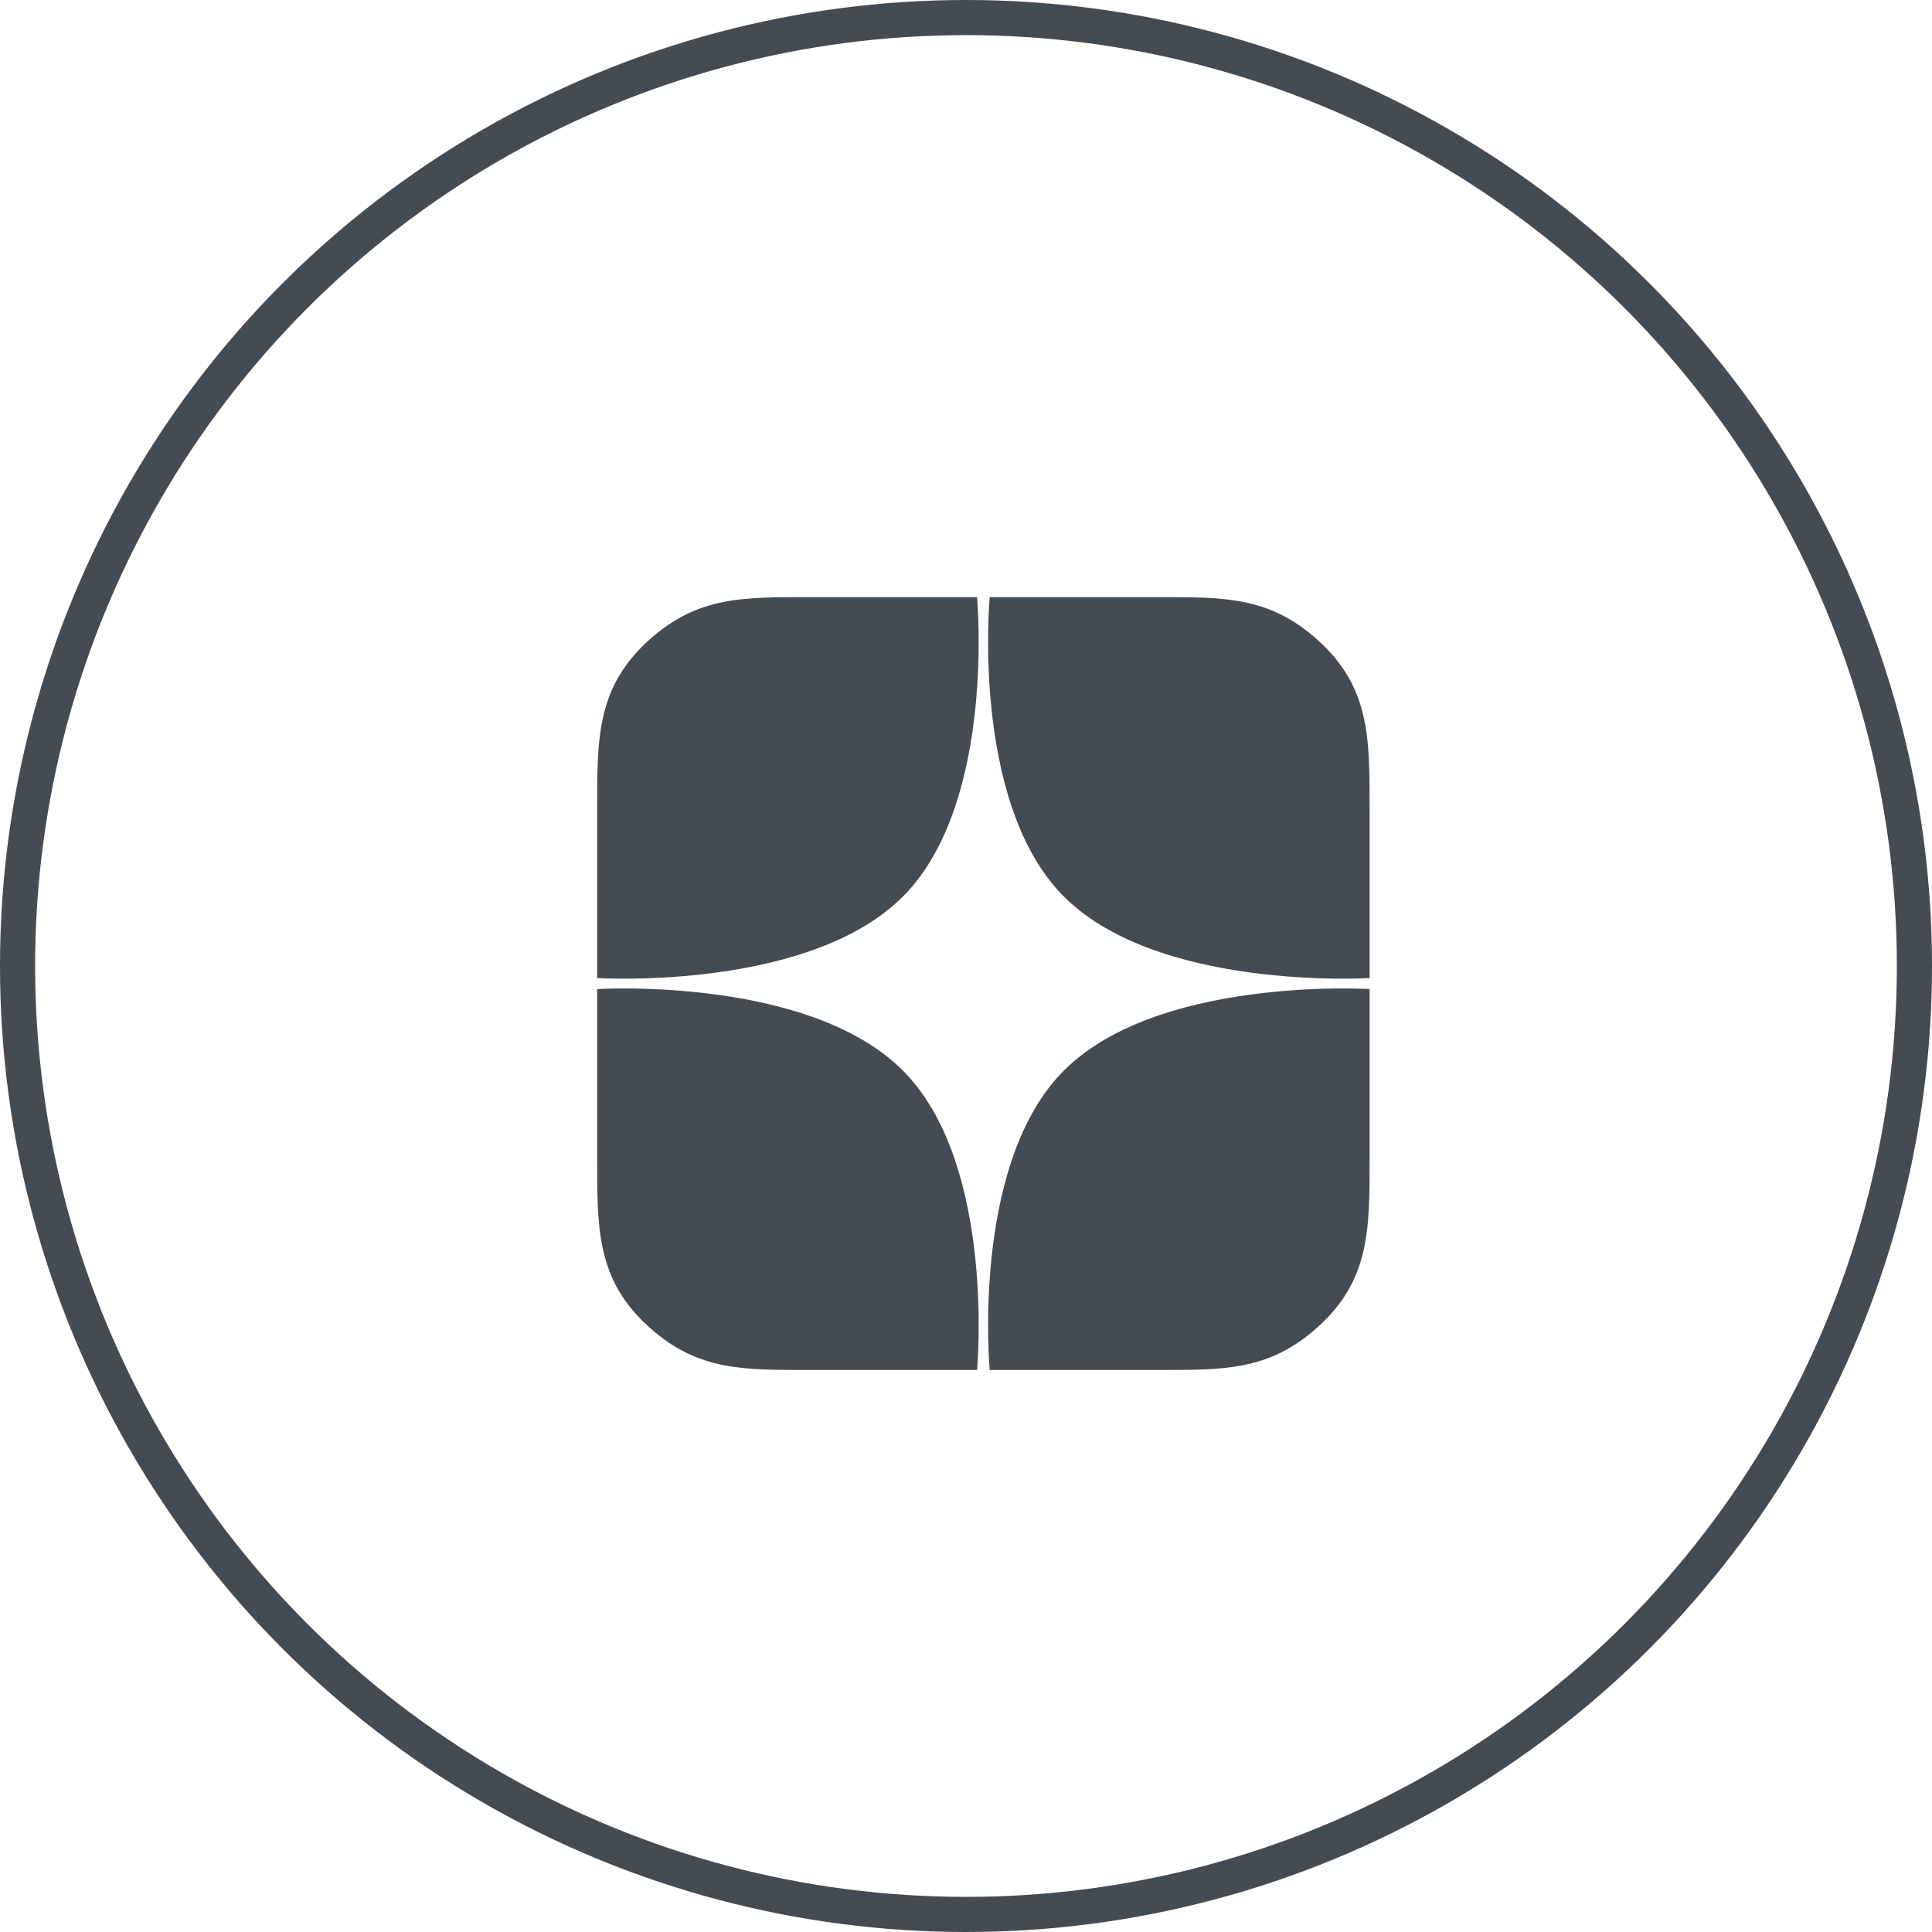
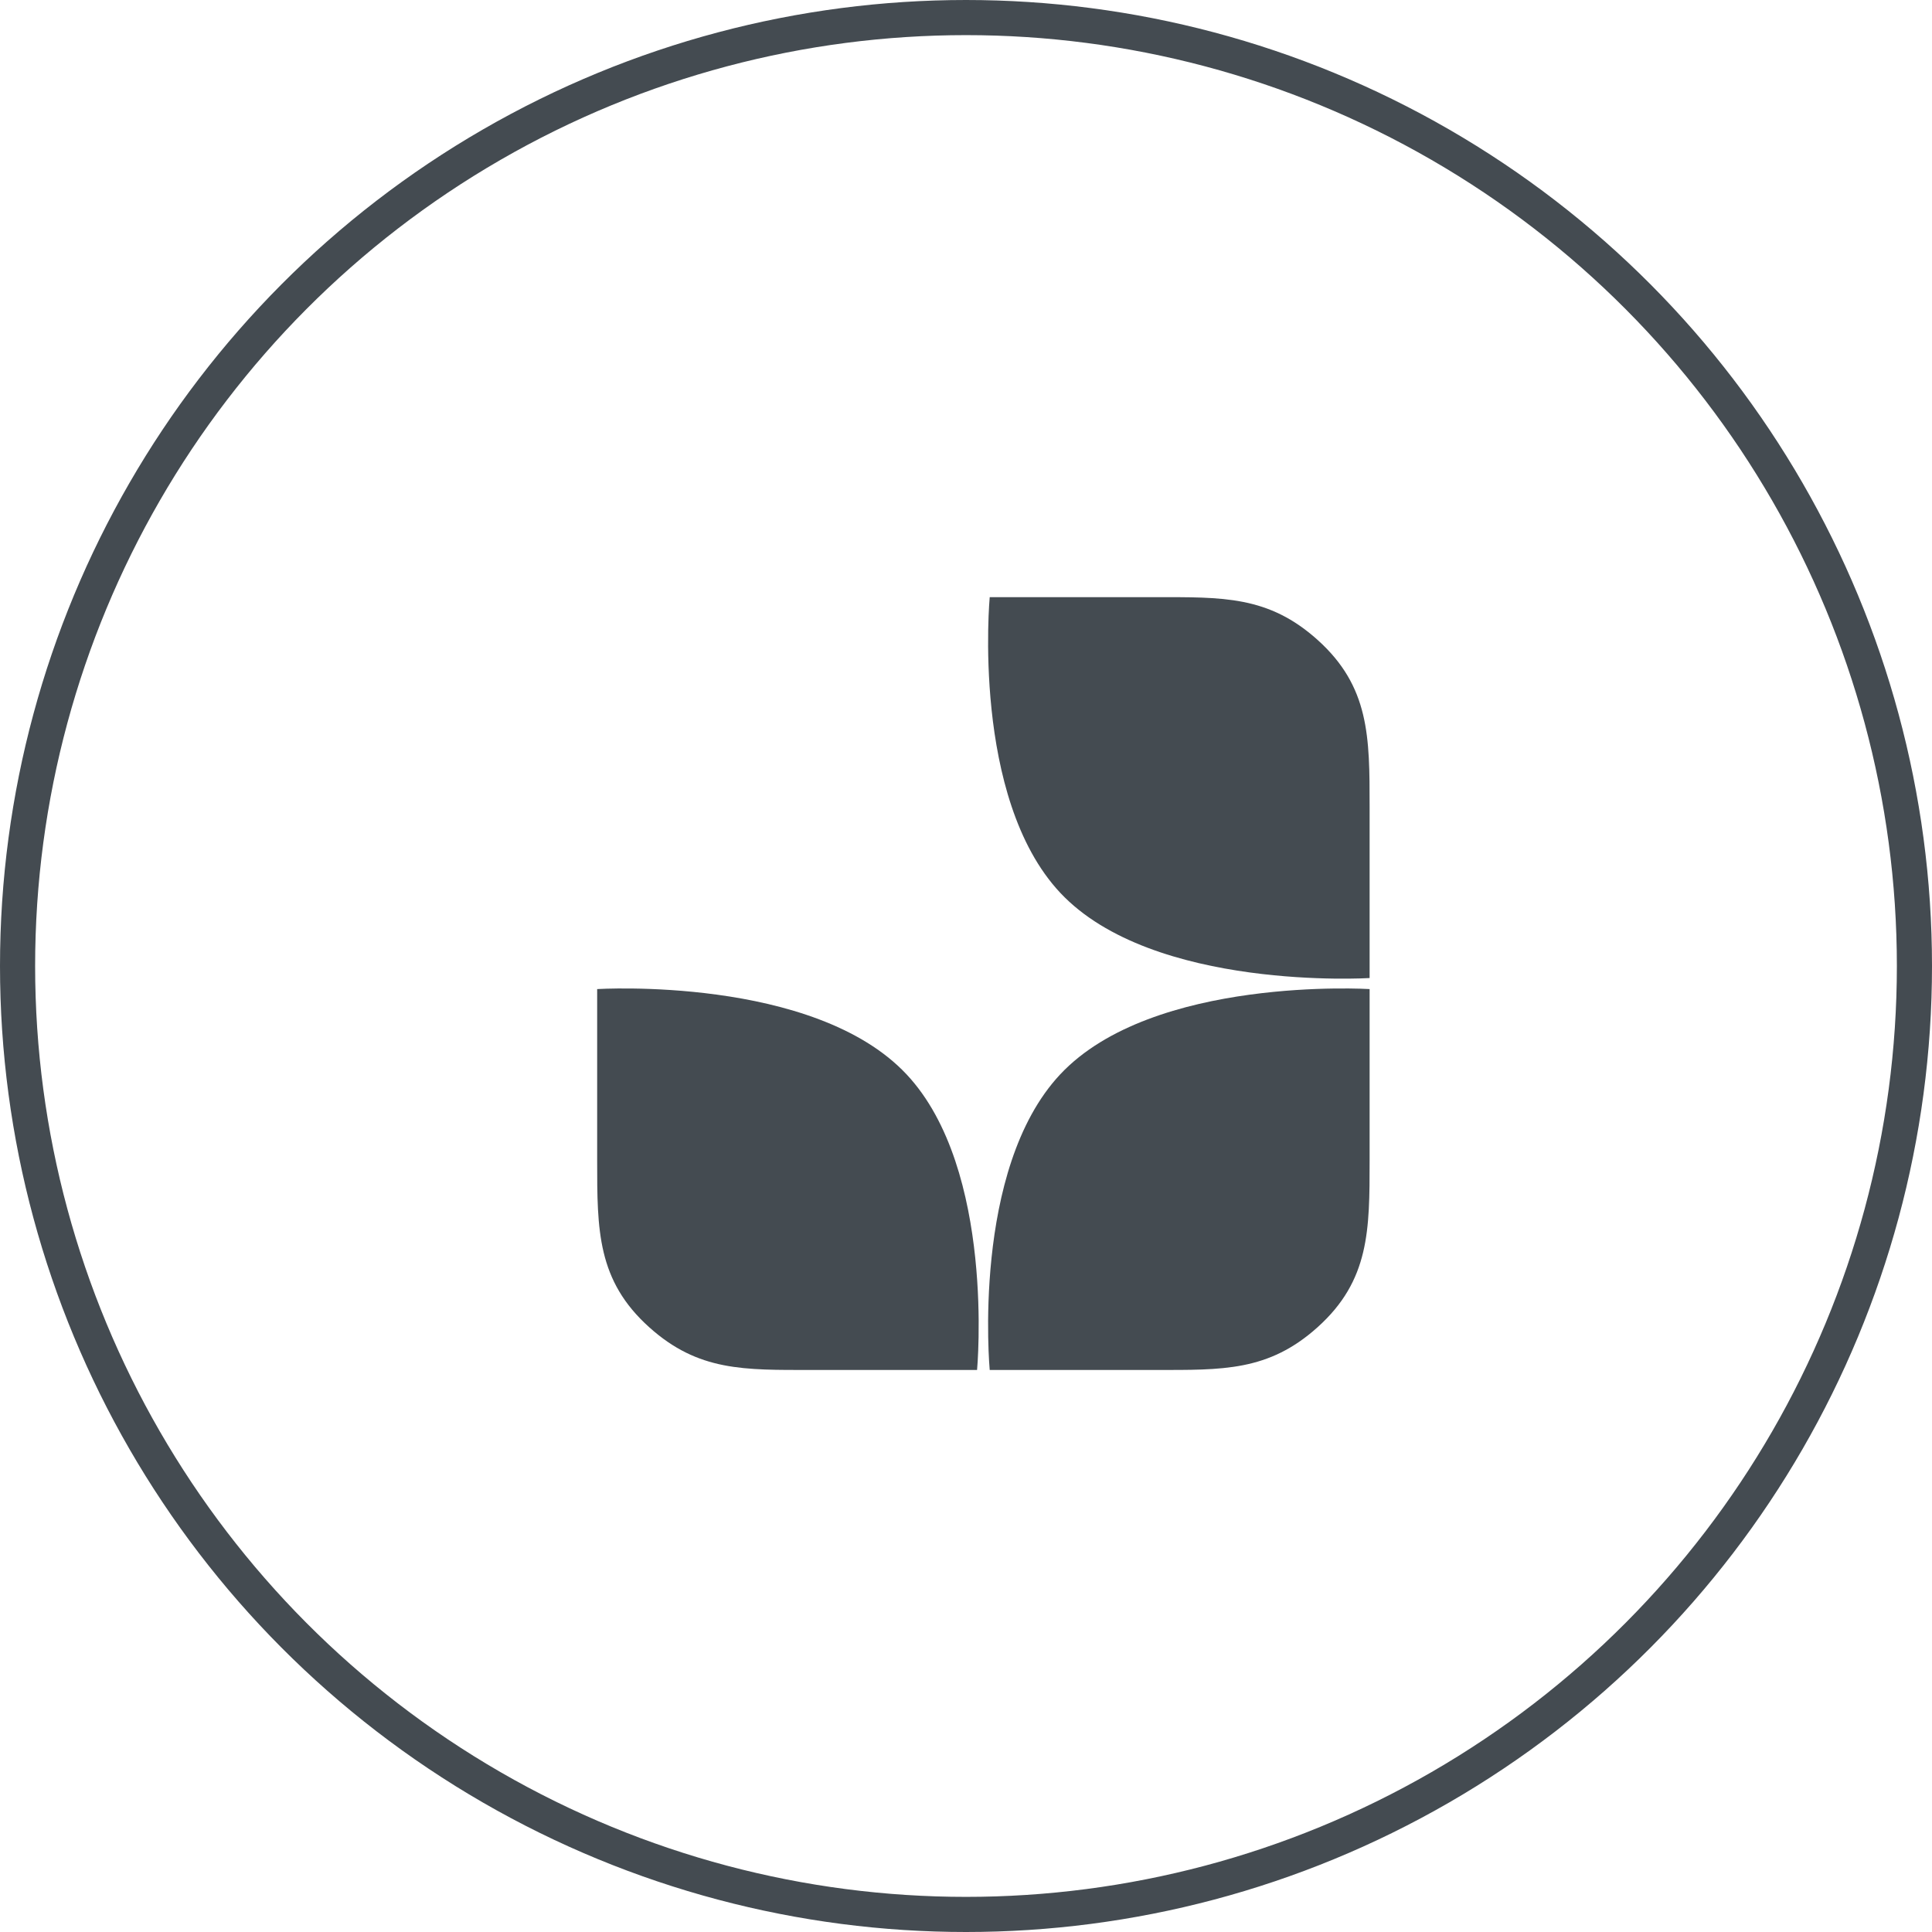
<svg xmlns="http://www.w3.org/2000/svg" width="55" height="55" viewBox="0 0 55 55" fill="none">
  <circle cx="27.5" cy="27.5" r="27" stroke="#444B51" />
  <path d="M30.181 25.414C27.645 22.707 28.175 17 28.175 17L32.885 17C34.804 17 36.107 16.958 37.507 18.215C38.99 19.547 38.99 20.981 38.99 22.965V22.985L38.99 27.843C38.99 27.843 32.817 28.227 30.181 25.414Z" fill="#444B51" />
  <path d="M30.181 30.586C27.645 33.293 28.175 39 28.175 39L32.885 39C34.804 39 36.107 39.042 37.507 37.785C38.99 36.453 38.99 35.019 38.99 33.035V33.014L38.99 28.157C38.99 28.157 32.817 27.773 30.181 30.586Z" fill="#444B51" />
  <path d="M25.809 30.586C28.346 33.293 27.815 39 27.815 39L23.105 39C21.186 39 19.883 39.042 18.483 37.785C17 36.453 17 35.019 17 33.035V33.014L17 28.157C17 28.157 23.173 27.773 25.809 30.586Z" fill="#444B51" />
-   <path d="M25.809 25.414C28.346 22.707 27.815 17 27.815 17L23.105 17C21.186 17 19.883 16.958 18.483 18.215C17 19.547 17 20.981 17 22.965V22.985L17 27.843C17 27.843 23.173 28.227 25.809 25.414Z" fill="#444B51" />
</svg>